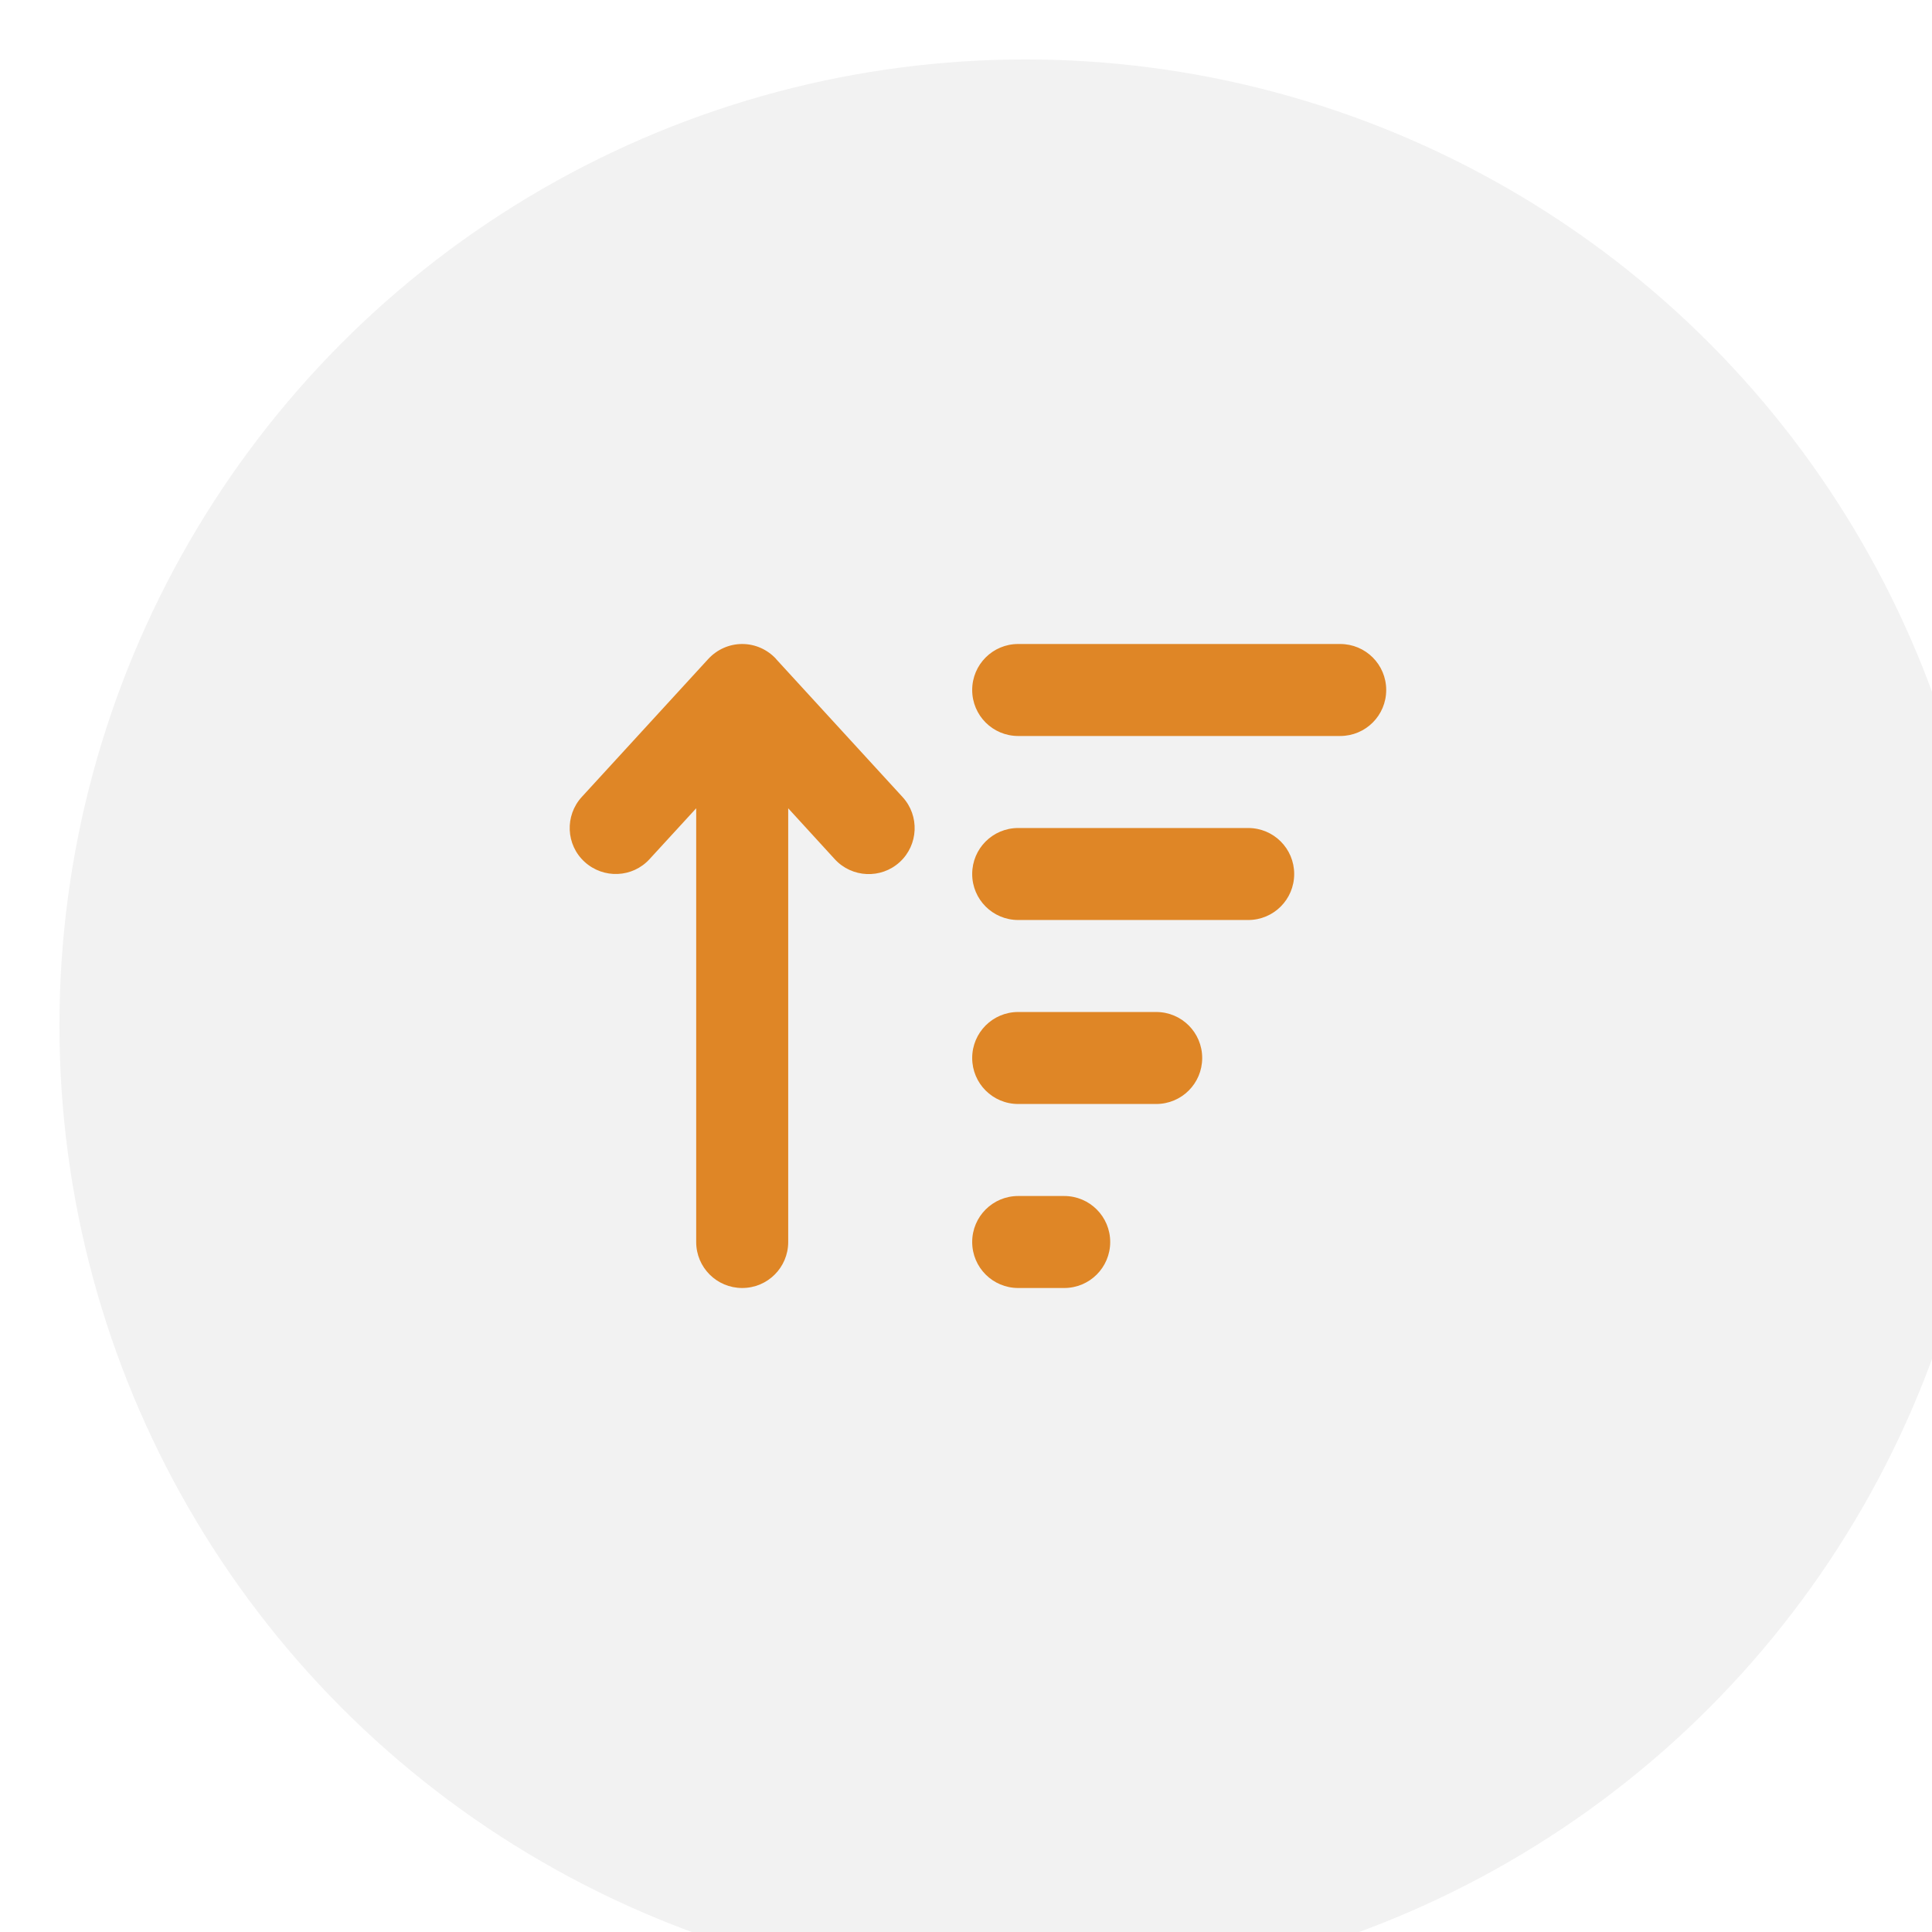
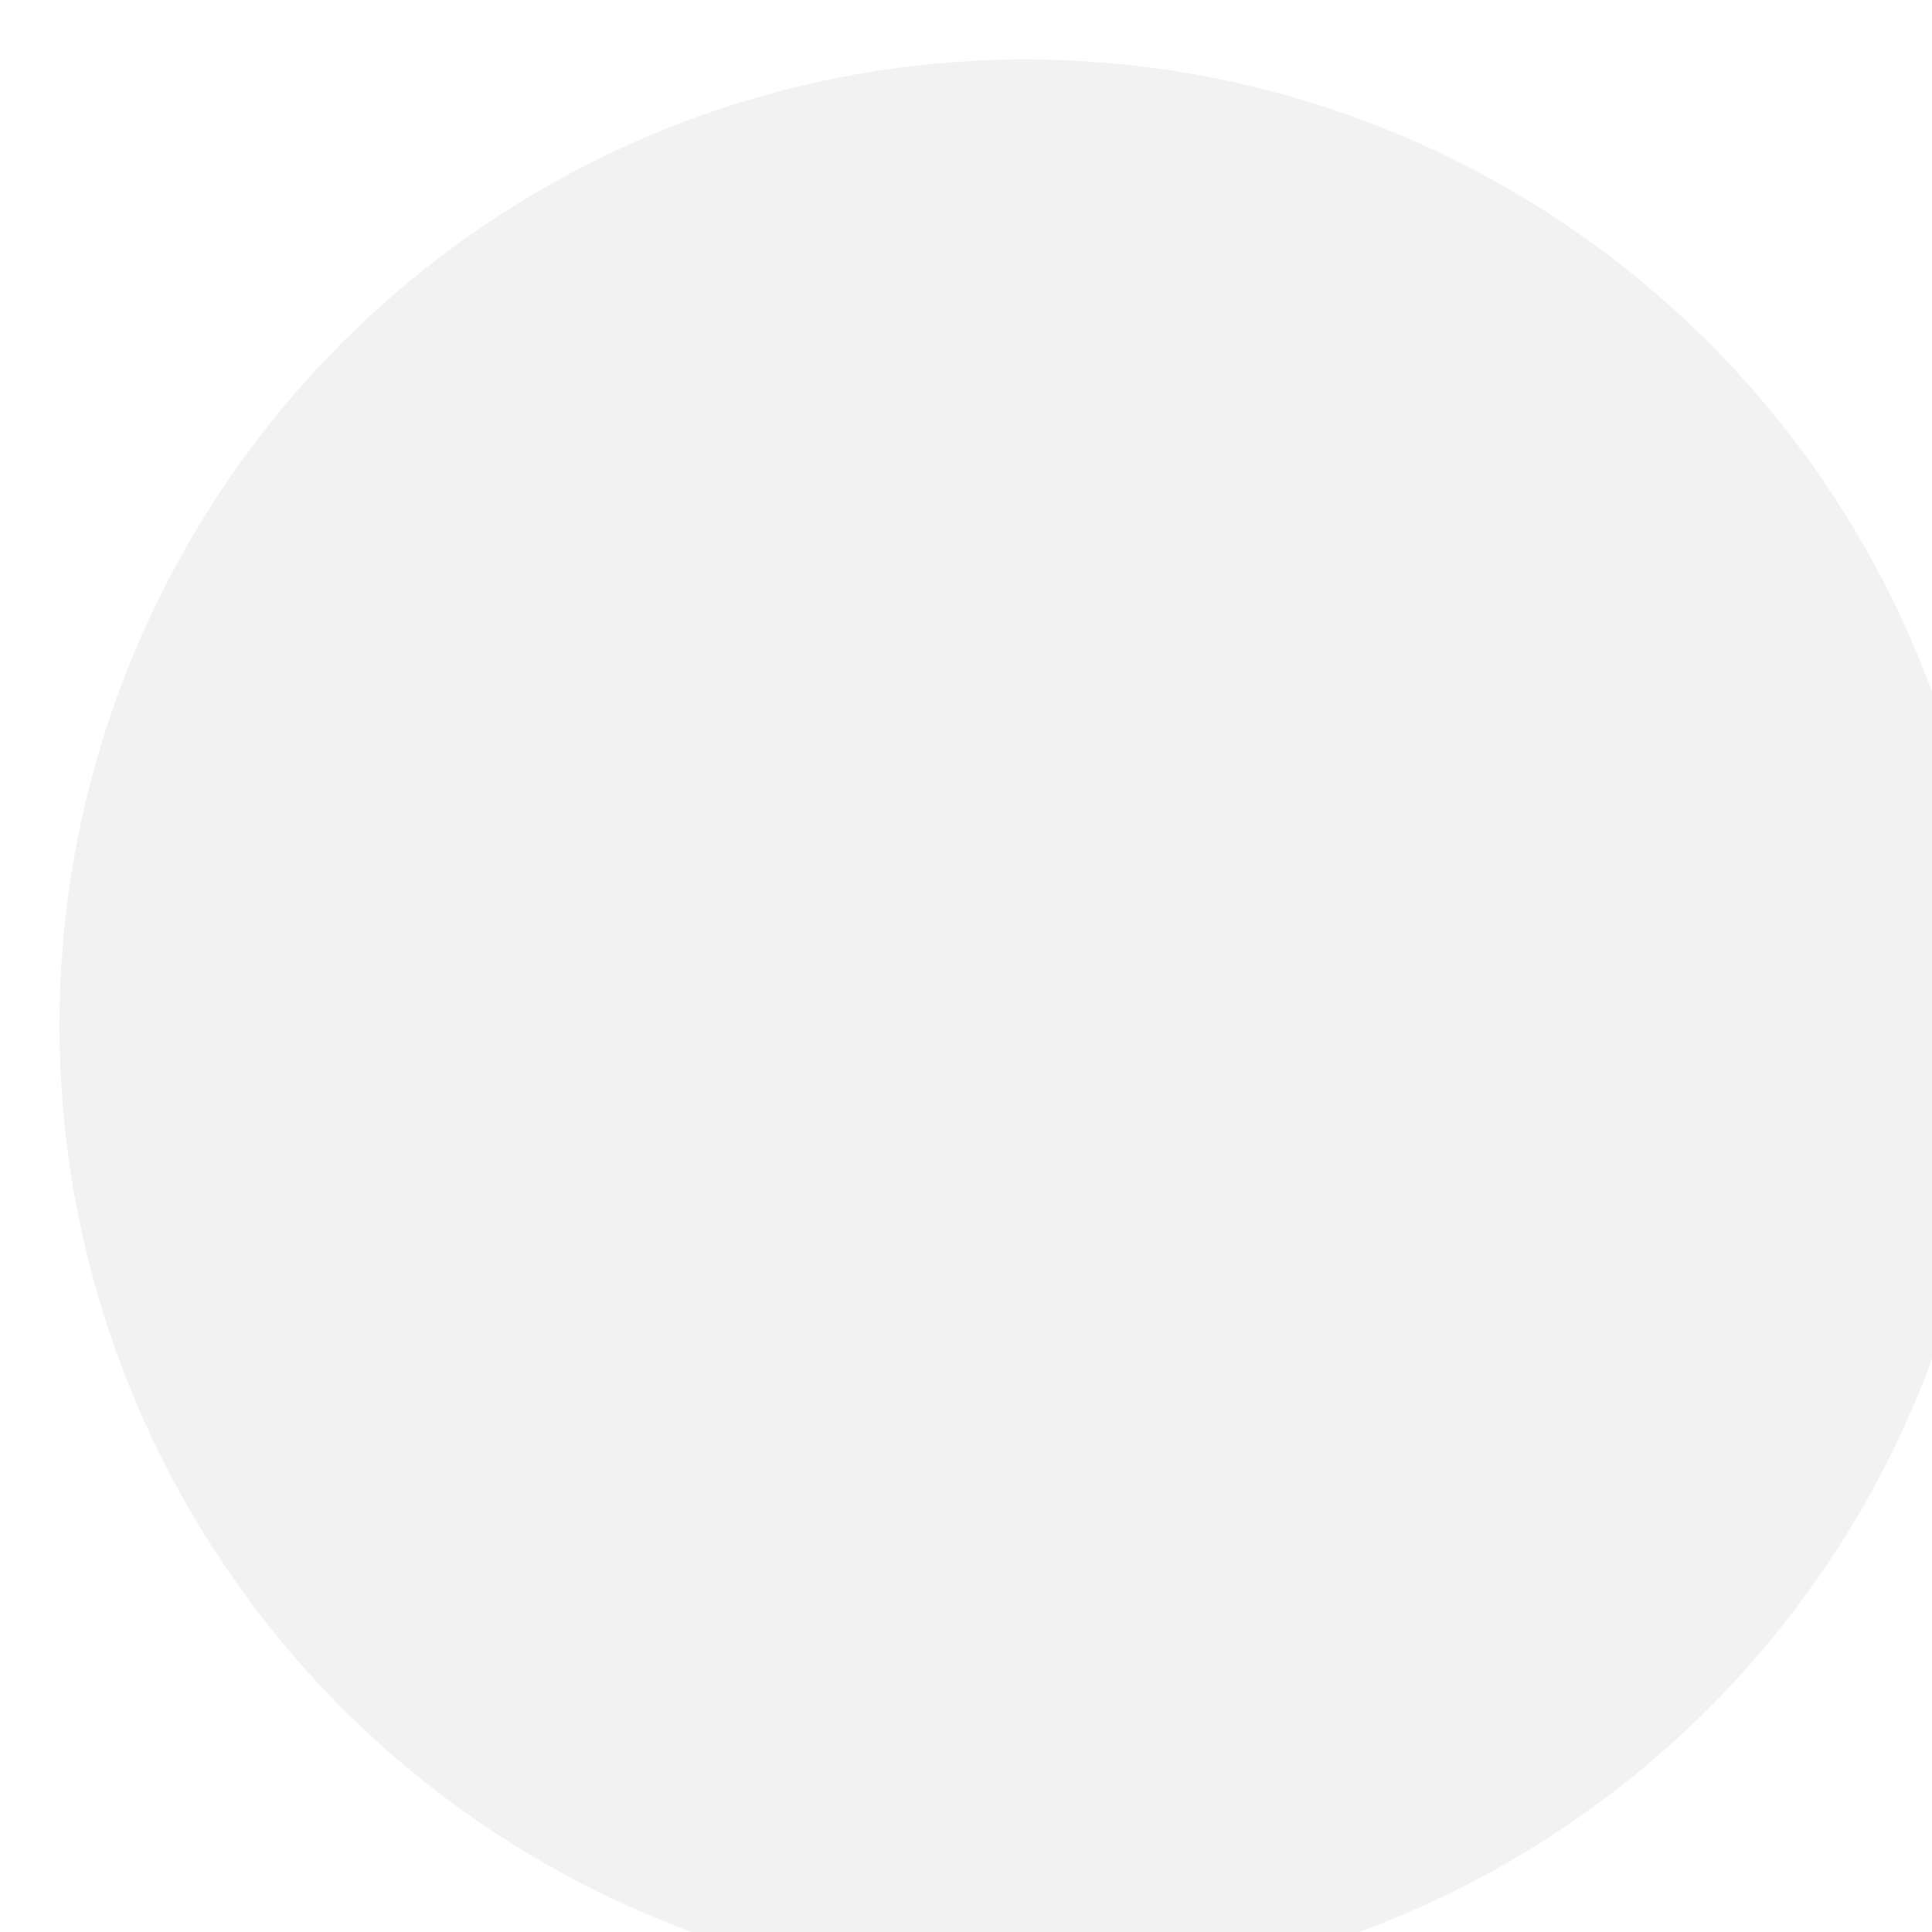
<svg xmlns="http://www.w3.org/2000/svg" width="78" height="78" viewBox="0 0 78 78" fill="none">
  <g filter="url(#filter0_i_29_2341)">
    <circle cx="39" cy="39" r="39" fill="#F2F2F2" />
  </g>
-   <path d="M31.334 26.604C30.98 26.221 30.487 26 29.965 26C29.442 26 28.949 26.221 28.595 26.604L23.488 32.175C22.797 32.929 22.844 34.108 23.604 34.798C24.364 35.489 25.536 35.442 26.227 34.682L28.107 32.633V50.143C28.107 51.17 28.937 52 29.965 52C30.992 52 31.822 51.17 31.822 50.143V32.633L33.702 34.688C34.393 35.442 35.571 35.495 36.325 34.804C37.08 34.113 37.132 32.935 36.441 32.181L31.334 26.609V26.604ZM41.107 52H42.965C43.992 52 44.822 51.17 44.822 50.143C44.822 49.116 43.992 48.286 42.965 48.286H41.107C40.08 48.286 39.25 49.116 39.25 50.143C39.25 51.17 40.08 52 41.107 52ZM41.107 44.571H46.679C47.706 44.571 48.536 43.742 48.536 42.714C48.536 41.687 47.706 40.857 46.679 40.857H41.107C40.08 40.857 39.25 41.687 39.25 42.714C39.25 43.742 40.08 44.571 41.107 44.571ZM41.107 37.143H50.393C51.42 37.143 52.25 36.313 52.25 35.286C52.25 34.258 51.42 33.429 50.393 33.429H41.107C40.08 33.429 39.25 34.258 39.25 35.286C39.25 36.313 40.08 37.143 41.107 37.143ZM41.107 29.714H54.107C55.135 29.714 55.965 28.884 55.965 27.857C55.965 26.83 55.135 26 54.107 26H41.107C40.08 26 39.25 26.83 39.25 27.857C39.25 28.884 40.08 29.714 41.107 29.714Z" fill="#DF8626" />
  <defs>
    <filter id="filter0_i_29_2341" x="0" y="0" width="80.4" height="80.4" filterUnits="userSpaceOnUse" color-interpolation-filters="sRGB">
      <feFlood flood-opacity="0" result="BackgroundImageFix" />
      <feBlend mode="normal" in="SourceGraphic" in2="BackgroundImageFix" result="shape" />
      <feColorMatrix in="SourceAlpha" type="matrix" values="0 0 0 0 0 0 0 0 0 0 0 0 0 0 0 0 0 0 127 0" result="hardAlpha" />
      <feOffset dx="2.4" dy="2.4" />
      <feGaussianBlur stdDeviation="4.5" />
      <feComposite in2="hardAlpha" operator="arithmetic" k2="-1" k3="1" />
      <feColorMatrix type="matrix" values="0 0 0 0 0 0 0 0 0 0 0 0 0 0 0 0 0 0 0.2 0" />
      <feBlend mode="normal" in2="shape" result="effect1_innerShadow_29_2341" />
    </filter>
  </defs>
</svg>